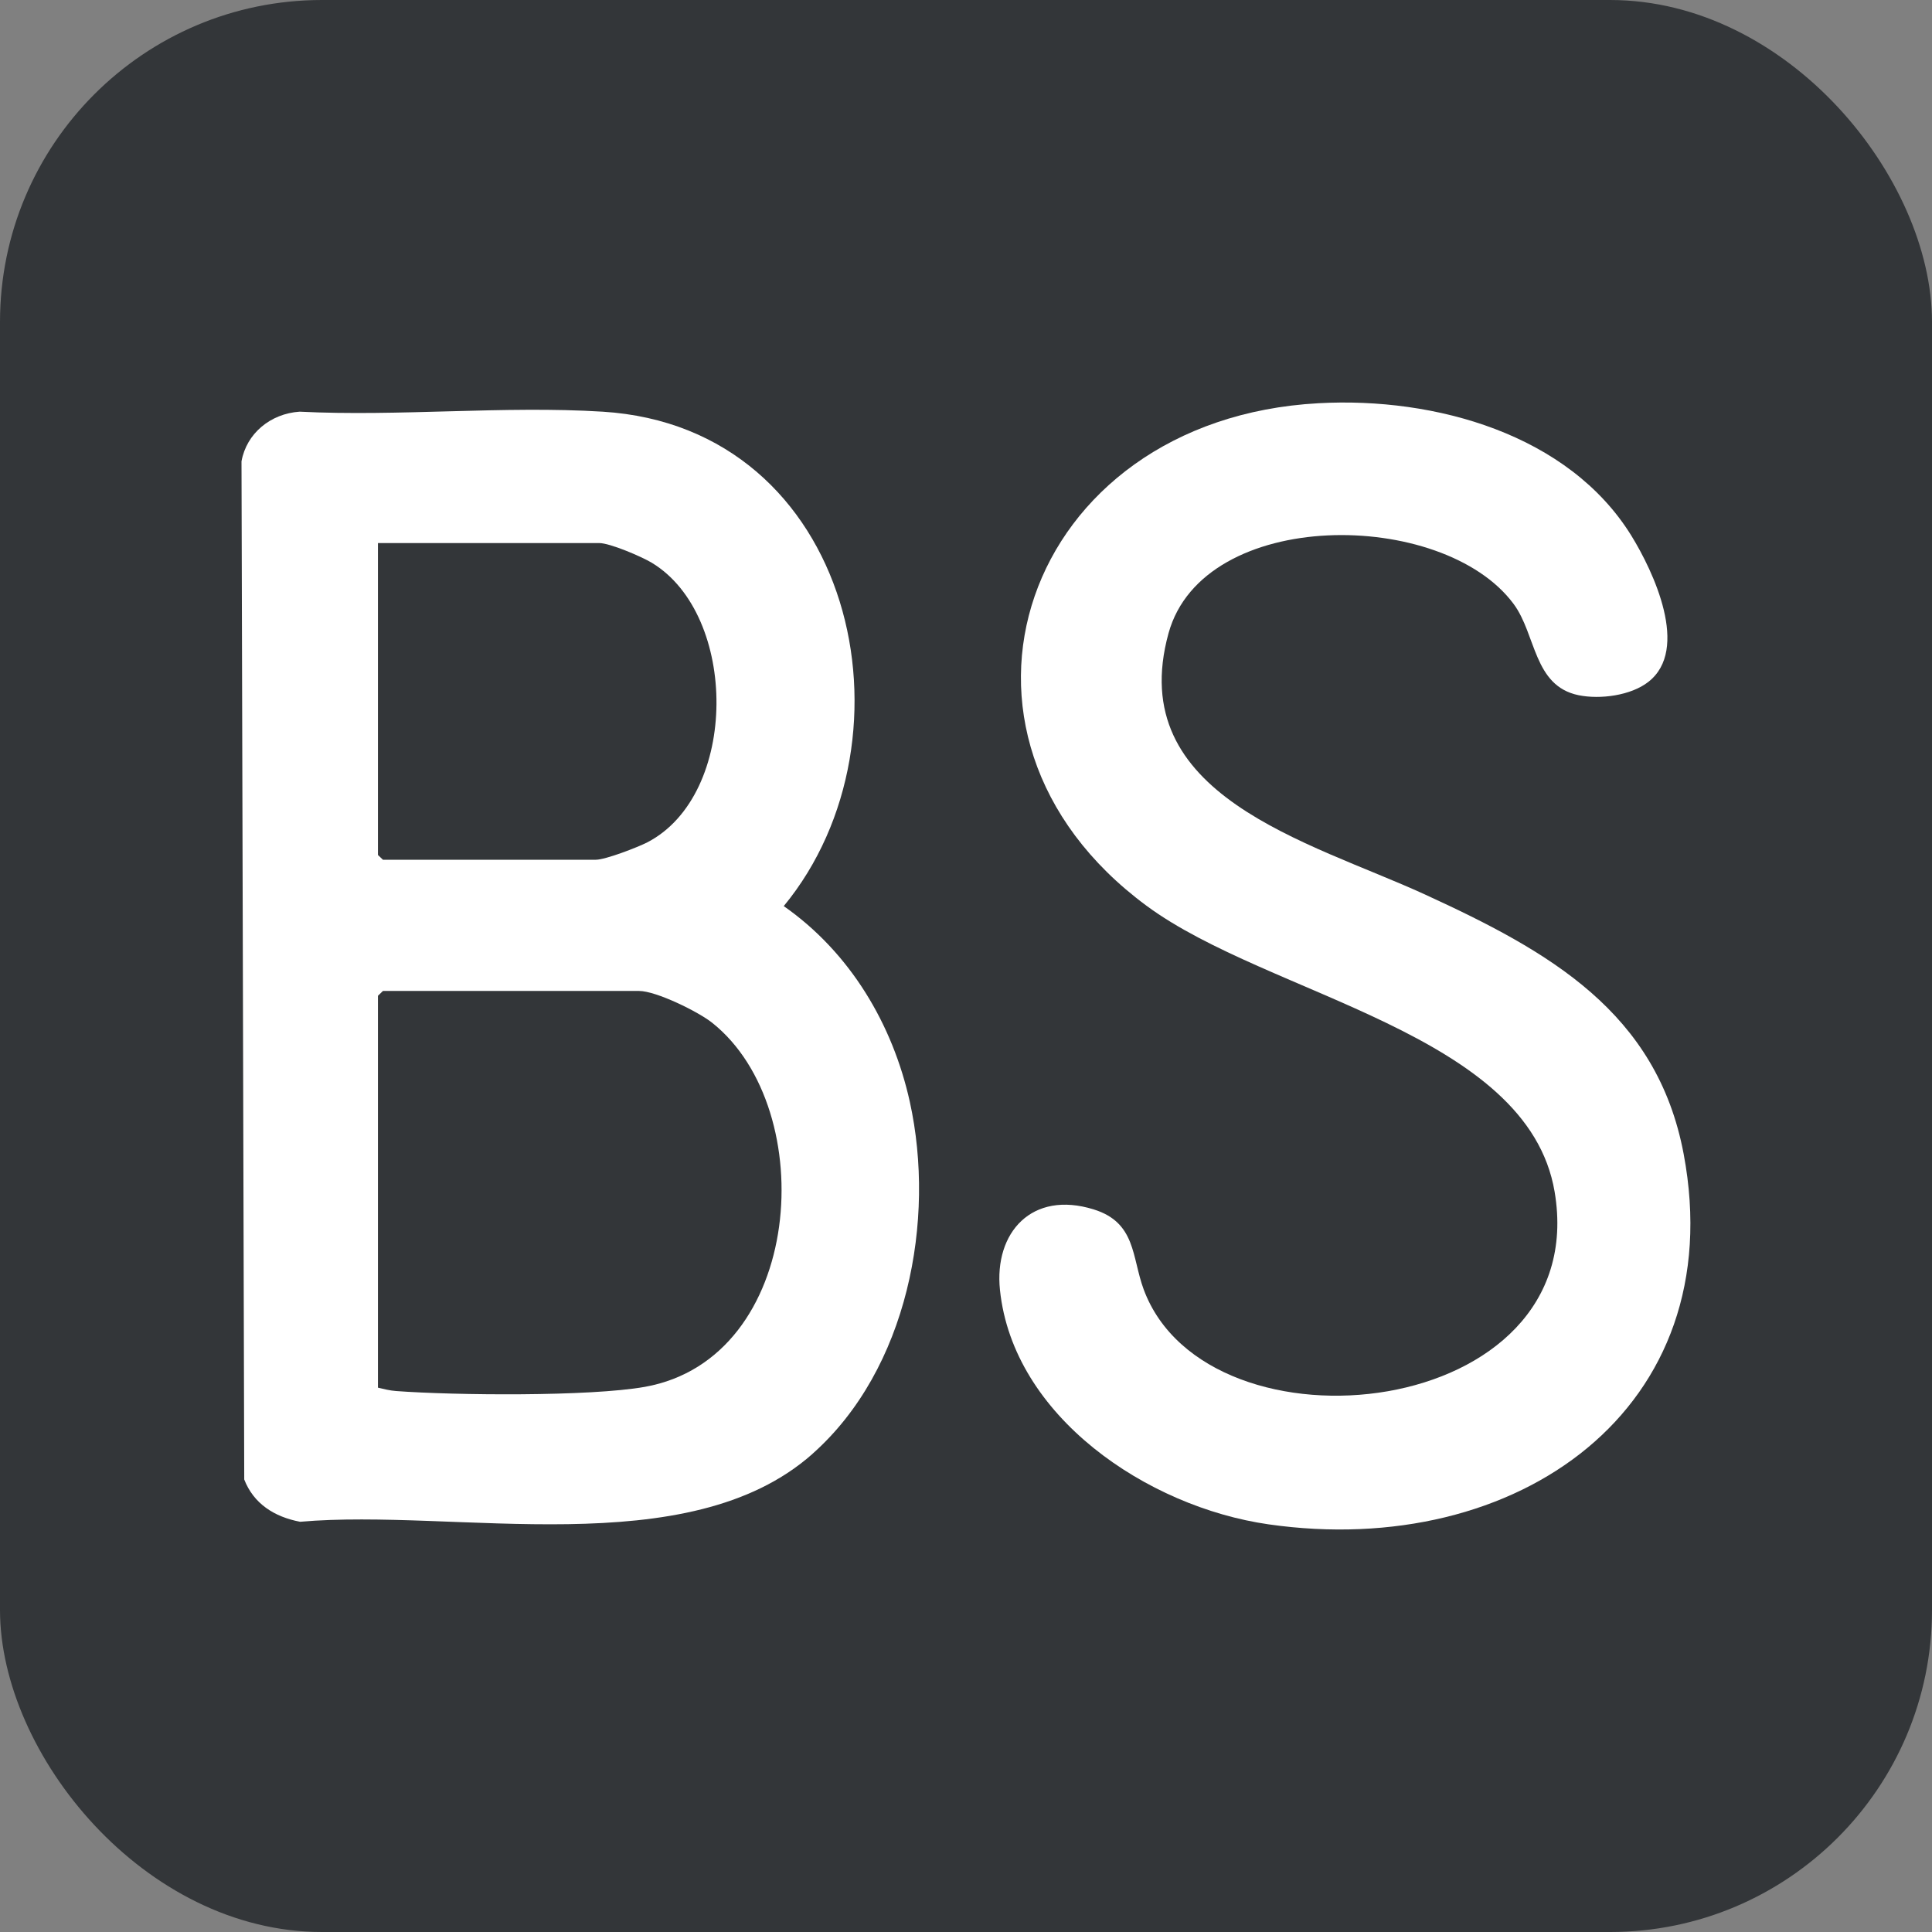
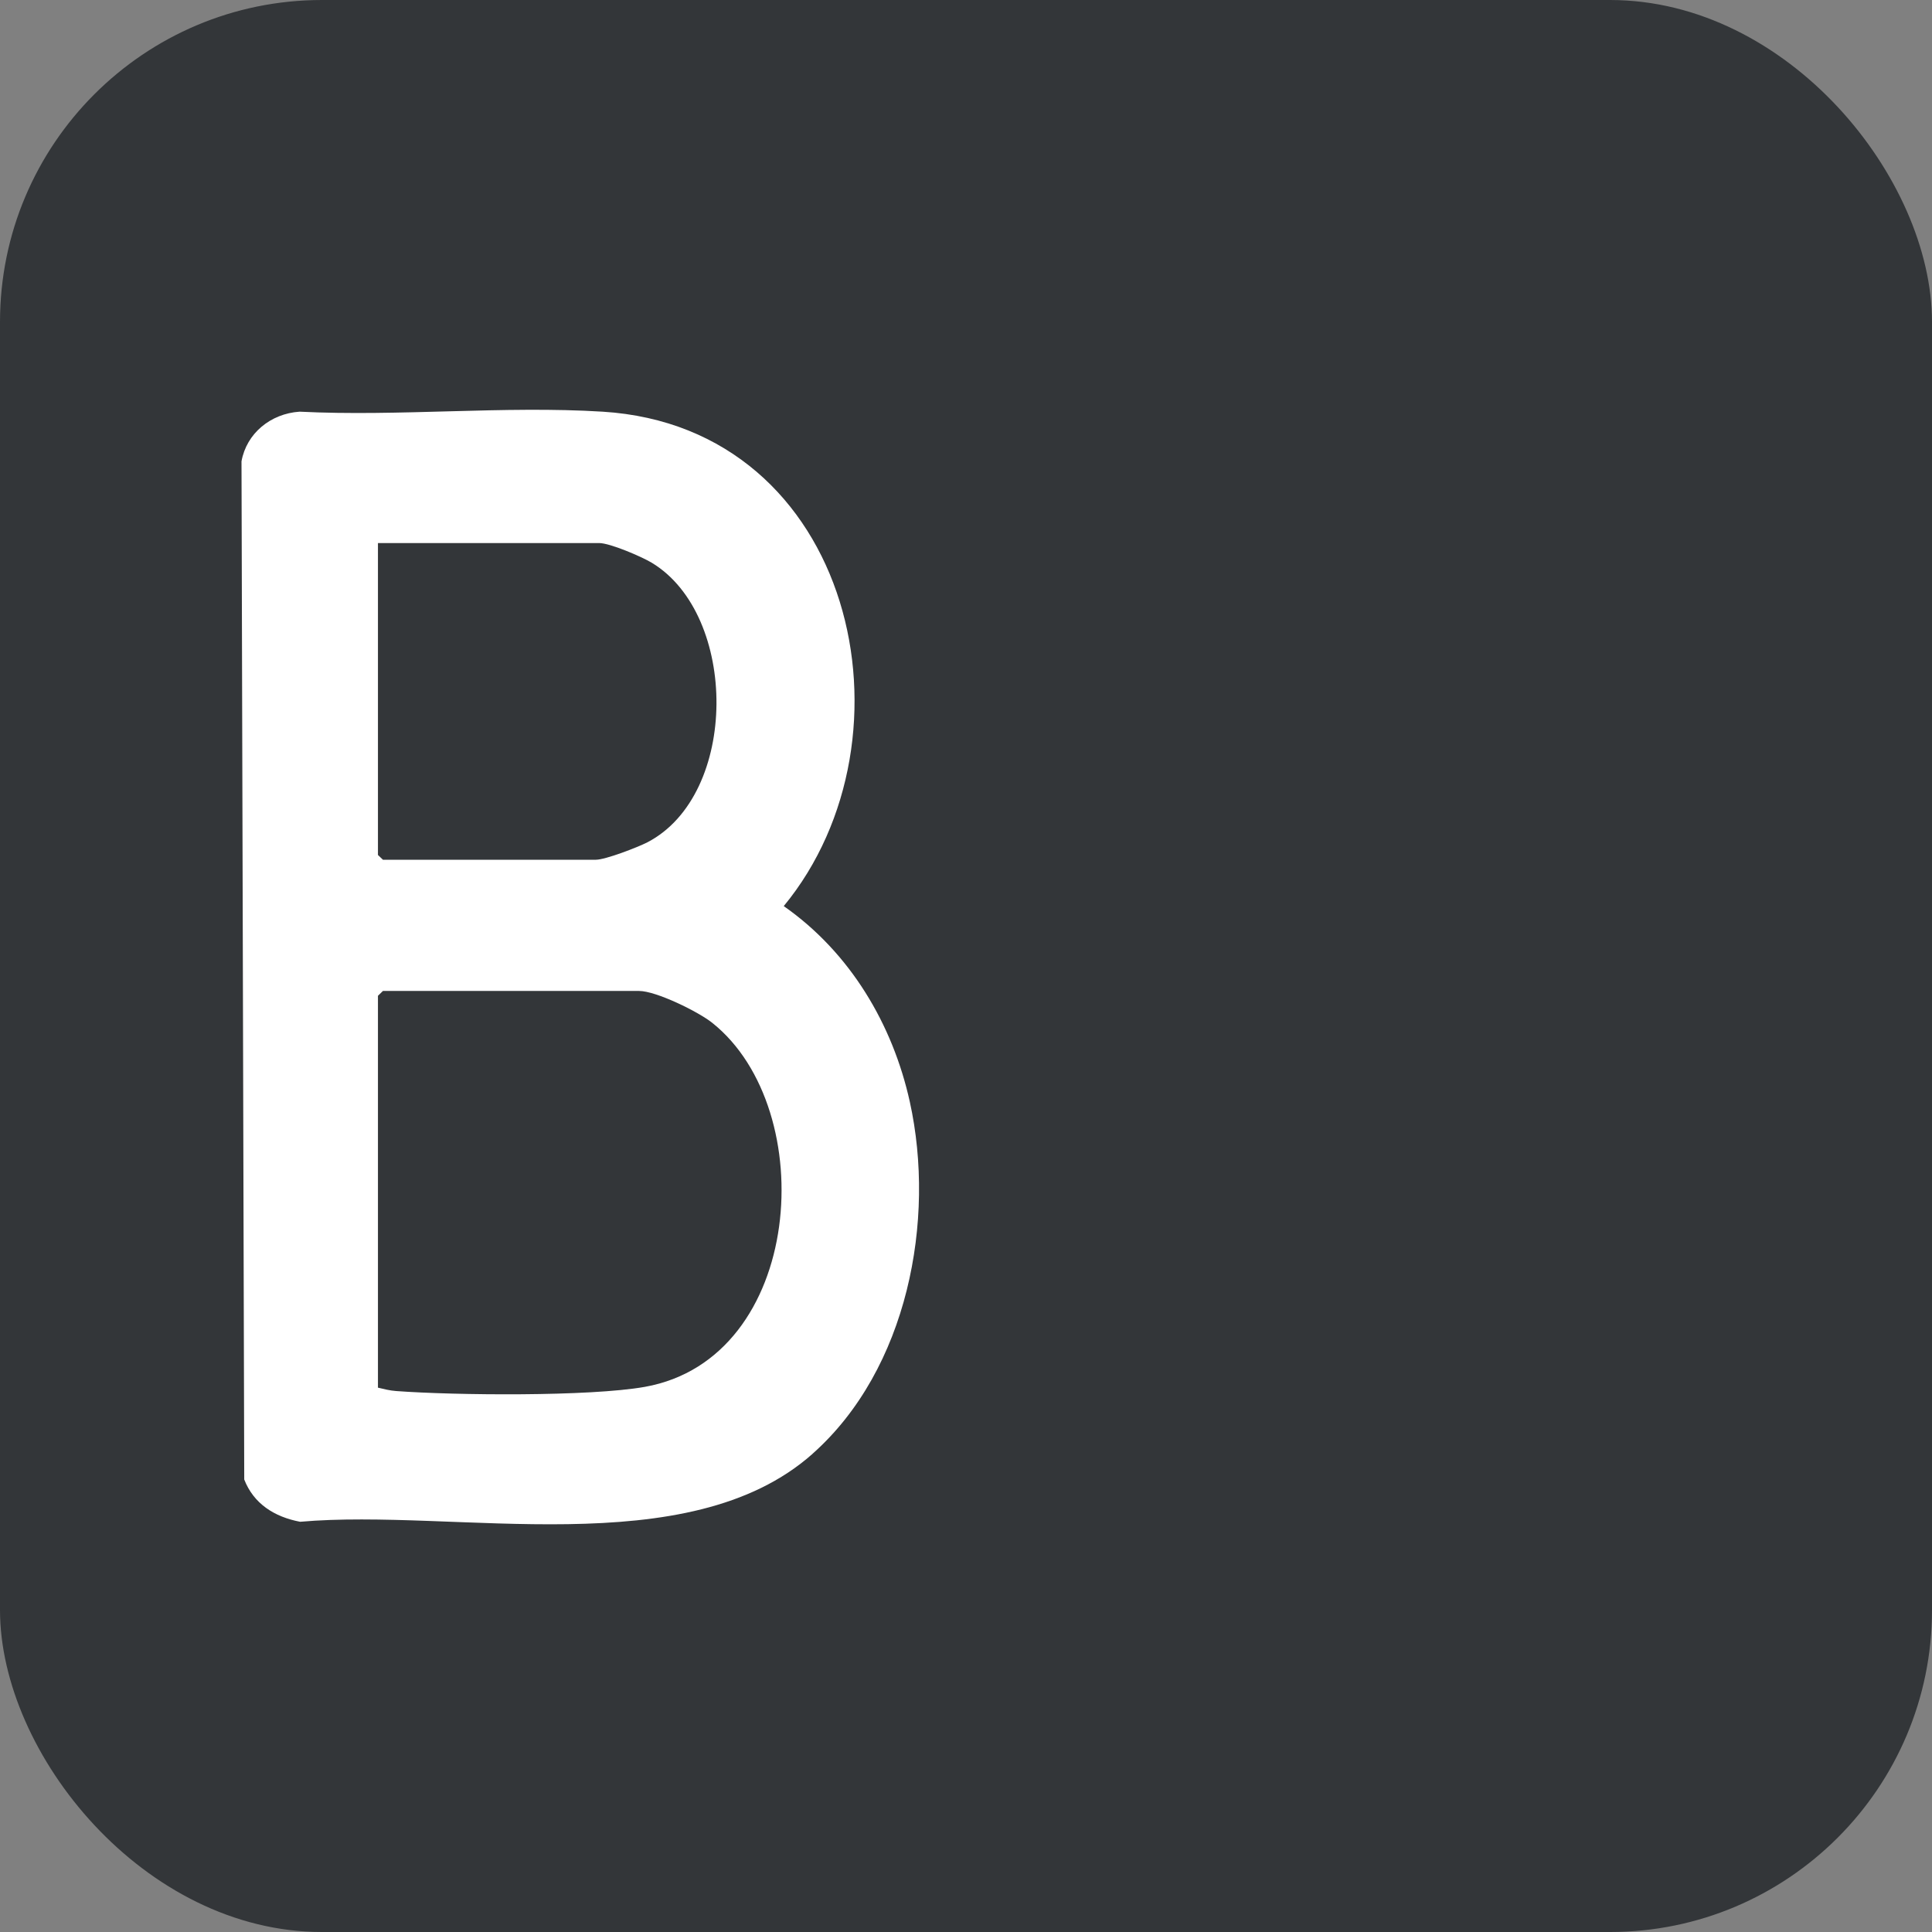
<svg xmlns="http://www.w3.org/2000/svg" width="24" height="24" viewBox="0 0 24 24" fill="none">
  <rect x="0" y="0" width="24" height="24" fill="#808080" stroke="none" />
  <rect width="24" height="24" rx="4" fill="#333639" />
-   <path d="M16.379 5.009C17.829 4.929 19.487 5.396 20.265 6.654C20.54 7.1 20.995 8.067 20.476 8.471C20.26 8.64 19.879 8.691 19.609 8.636C19.048 8.52 19.084 7.882 18.803 7.503C17.924 6.315 14.949 6.298 14.516 7.866C13.959 9.887 16.26 10.451 17.698 11.11C19.243 11.819 20.583 12.57 20.915 14.335C21.51 17.498 18.847 19.378 15.759 18.936C14.245 18.719 12.585 17.592 12.422 16.025C12.347 15.31 12.82 14.784 13.587 15.024C14.113 15.187 14.059 15.617 14.207 16.017C15 18.159 19.794 17.655 19.312 14.804C18.977 12.826 15.761 12.373 14.243 11.252C11.354 9.121 12.712 5.209 16.379 5.009Z" fill="white" />
  <path d="M10.095 18.059C8.544 19.436 5.663 18.733 3.728 18.904C3.407 18.843 3.151 18.679 3.034 18.379L3 5.731C3.062 5.384 3.361 5.138 3.722 5.114C4.956 5.176 6.263 5.038 7.486 5.114C10.611 5.308 11.464 9.16 9.736 11.256C10.564 11.835 11.09 12.728 11.302 13.687C11.626 15.156 11.277 17.009 10.094 18.059L10.095 18.059ZM4.695 6.746V10.621L4.757 10.68H7.402C7.521 10.68 7.92 10.526 8.043 10.463C9.181 9.87 9.173 7.641 8.097 6.991C7.971 6.915 7.577 6.746 7.443 6.746H4.695ZM4.695 17.238C4.771 17.256 4.841 17.274 4.921 17.28C5.648 17.334 7.324 17.35 8.011 17.228C9.99 16.874 10.198 13.783 8.849 12.707C8.676 12.568 8.15 12.31 7.939 12.31H4.757L4.695 12.37V17.238Z" fill="white" />
</svg>